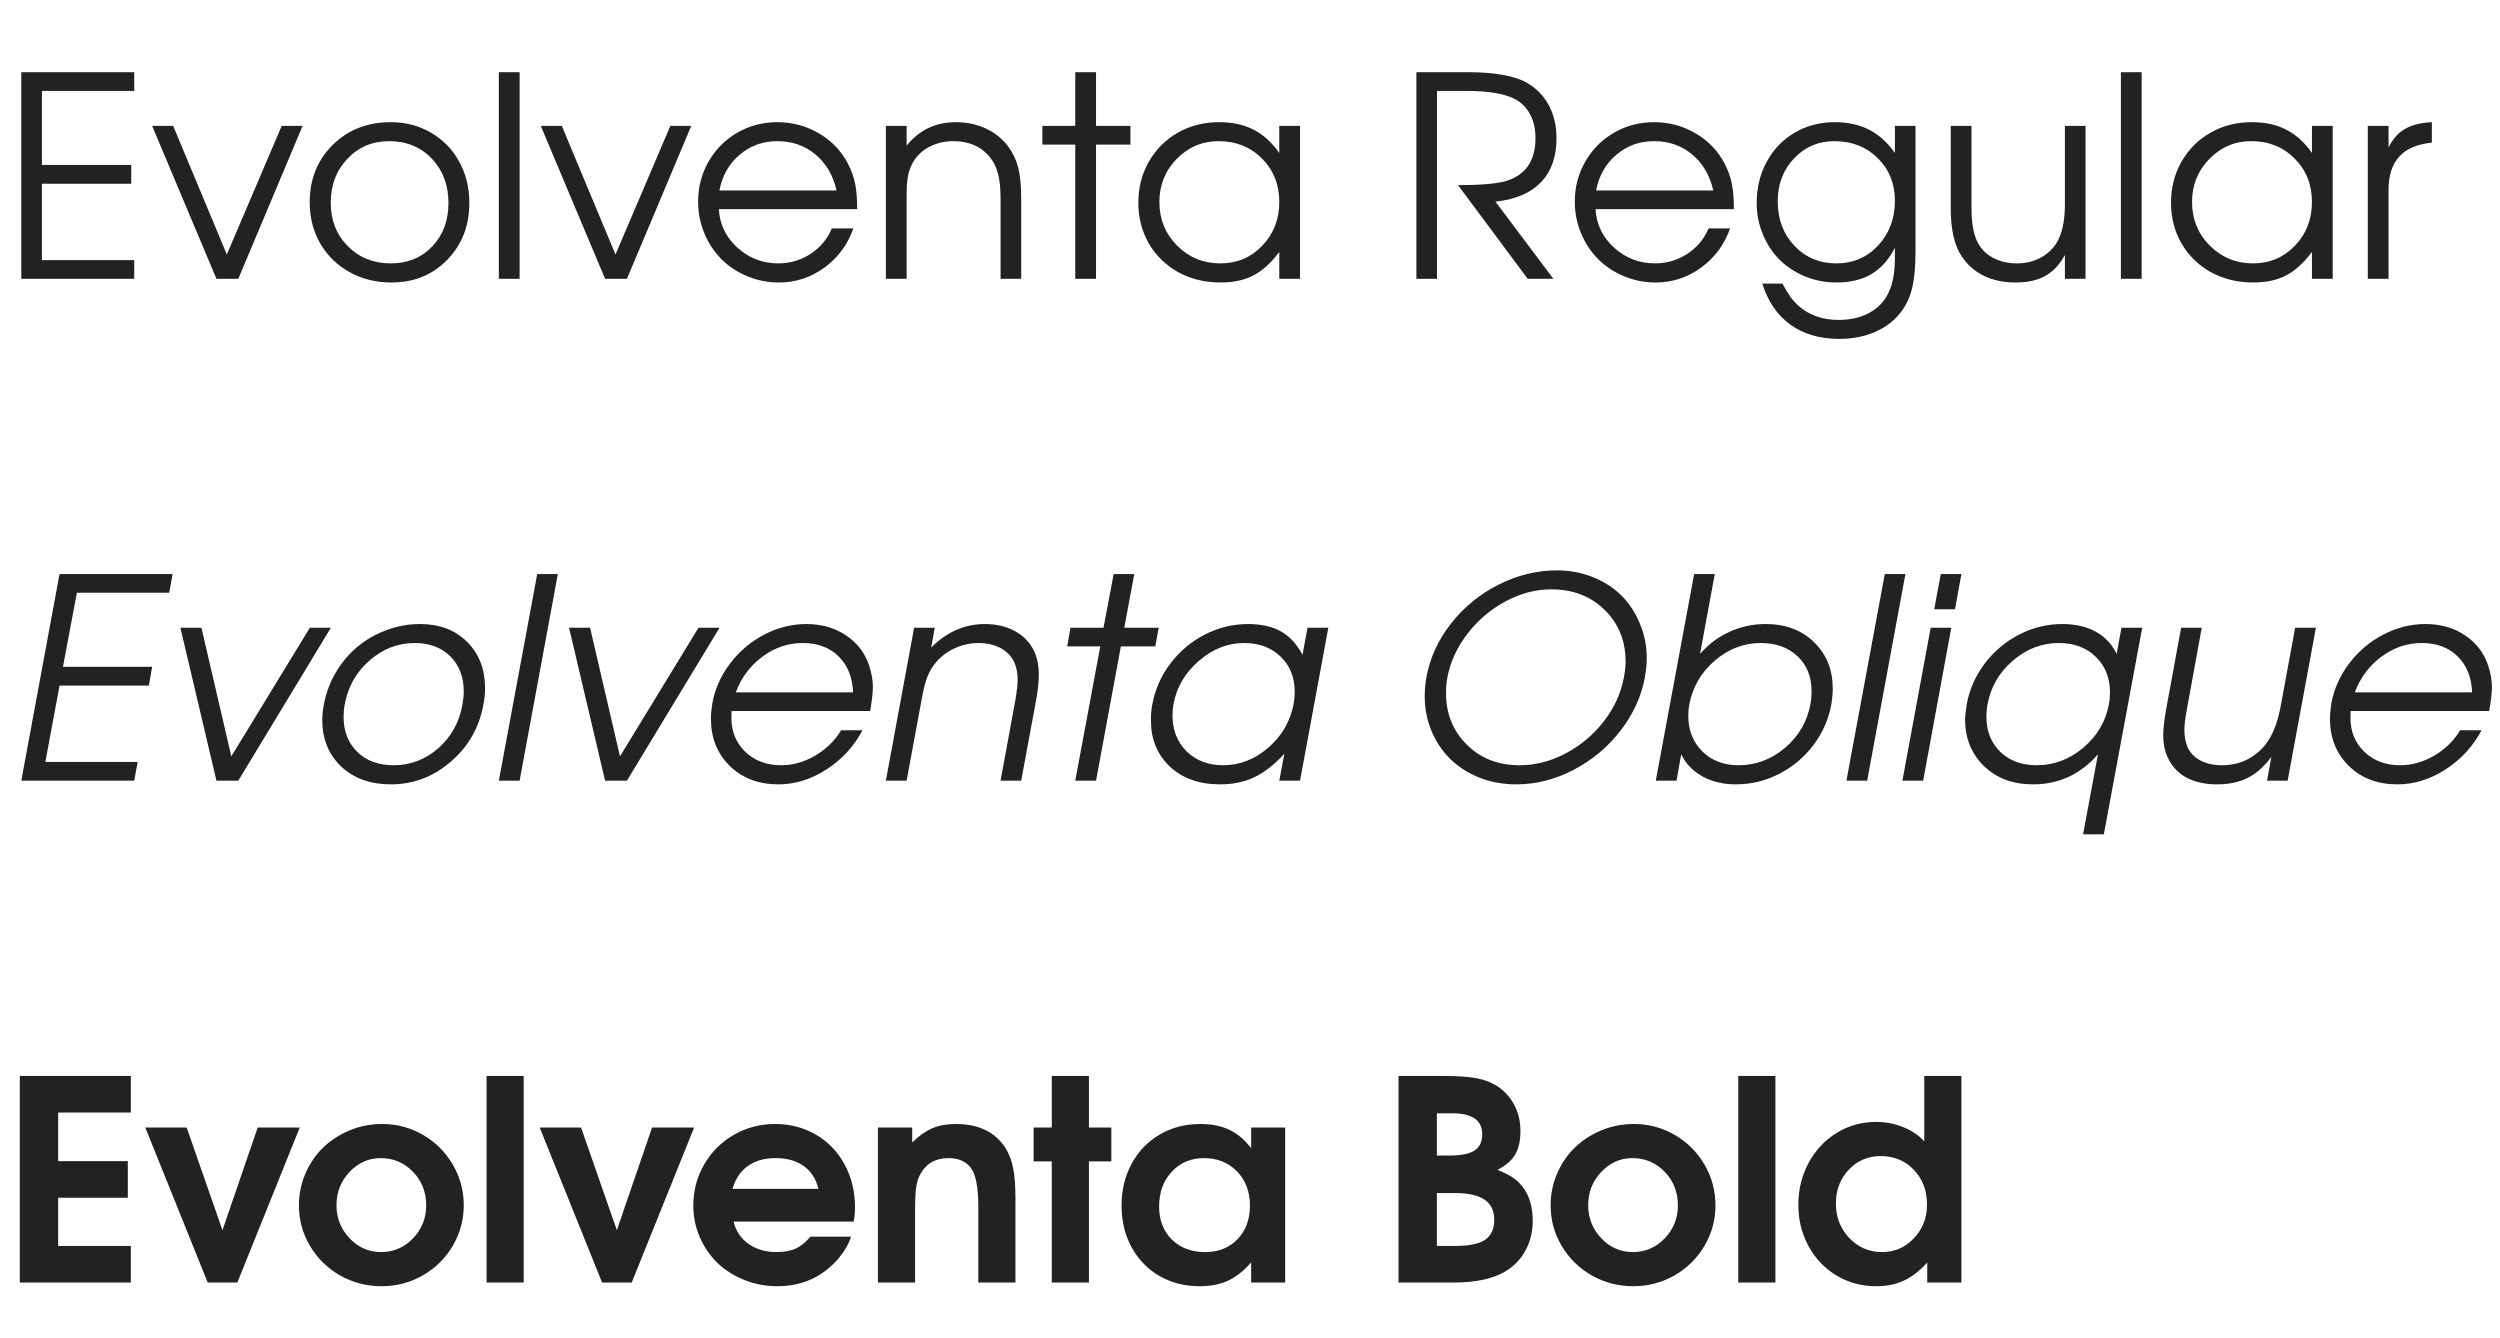
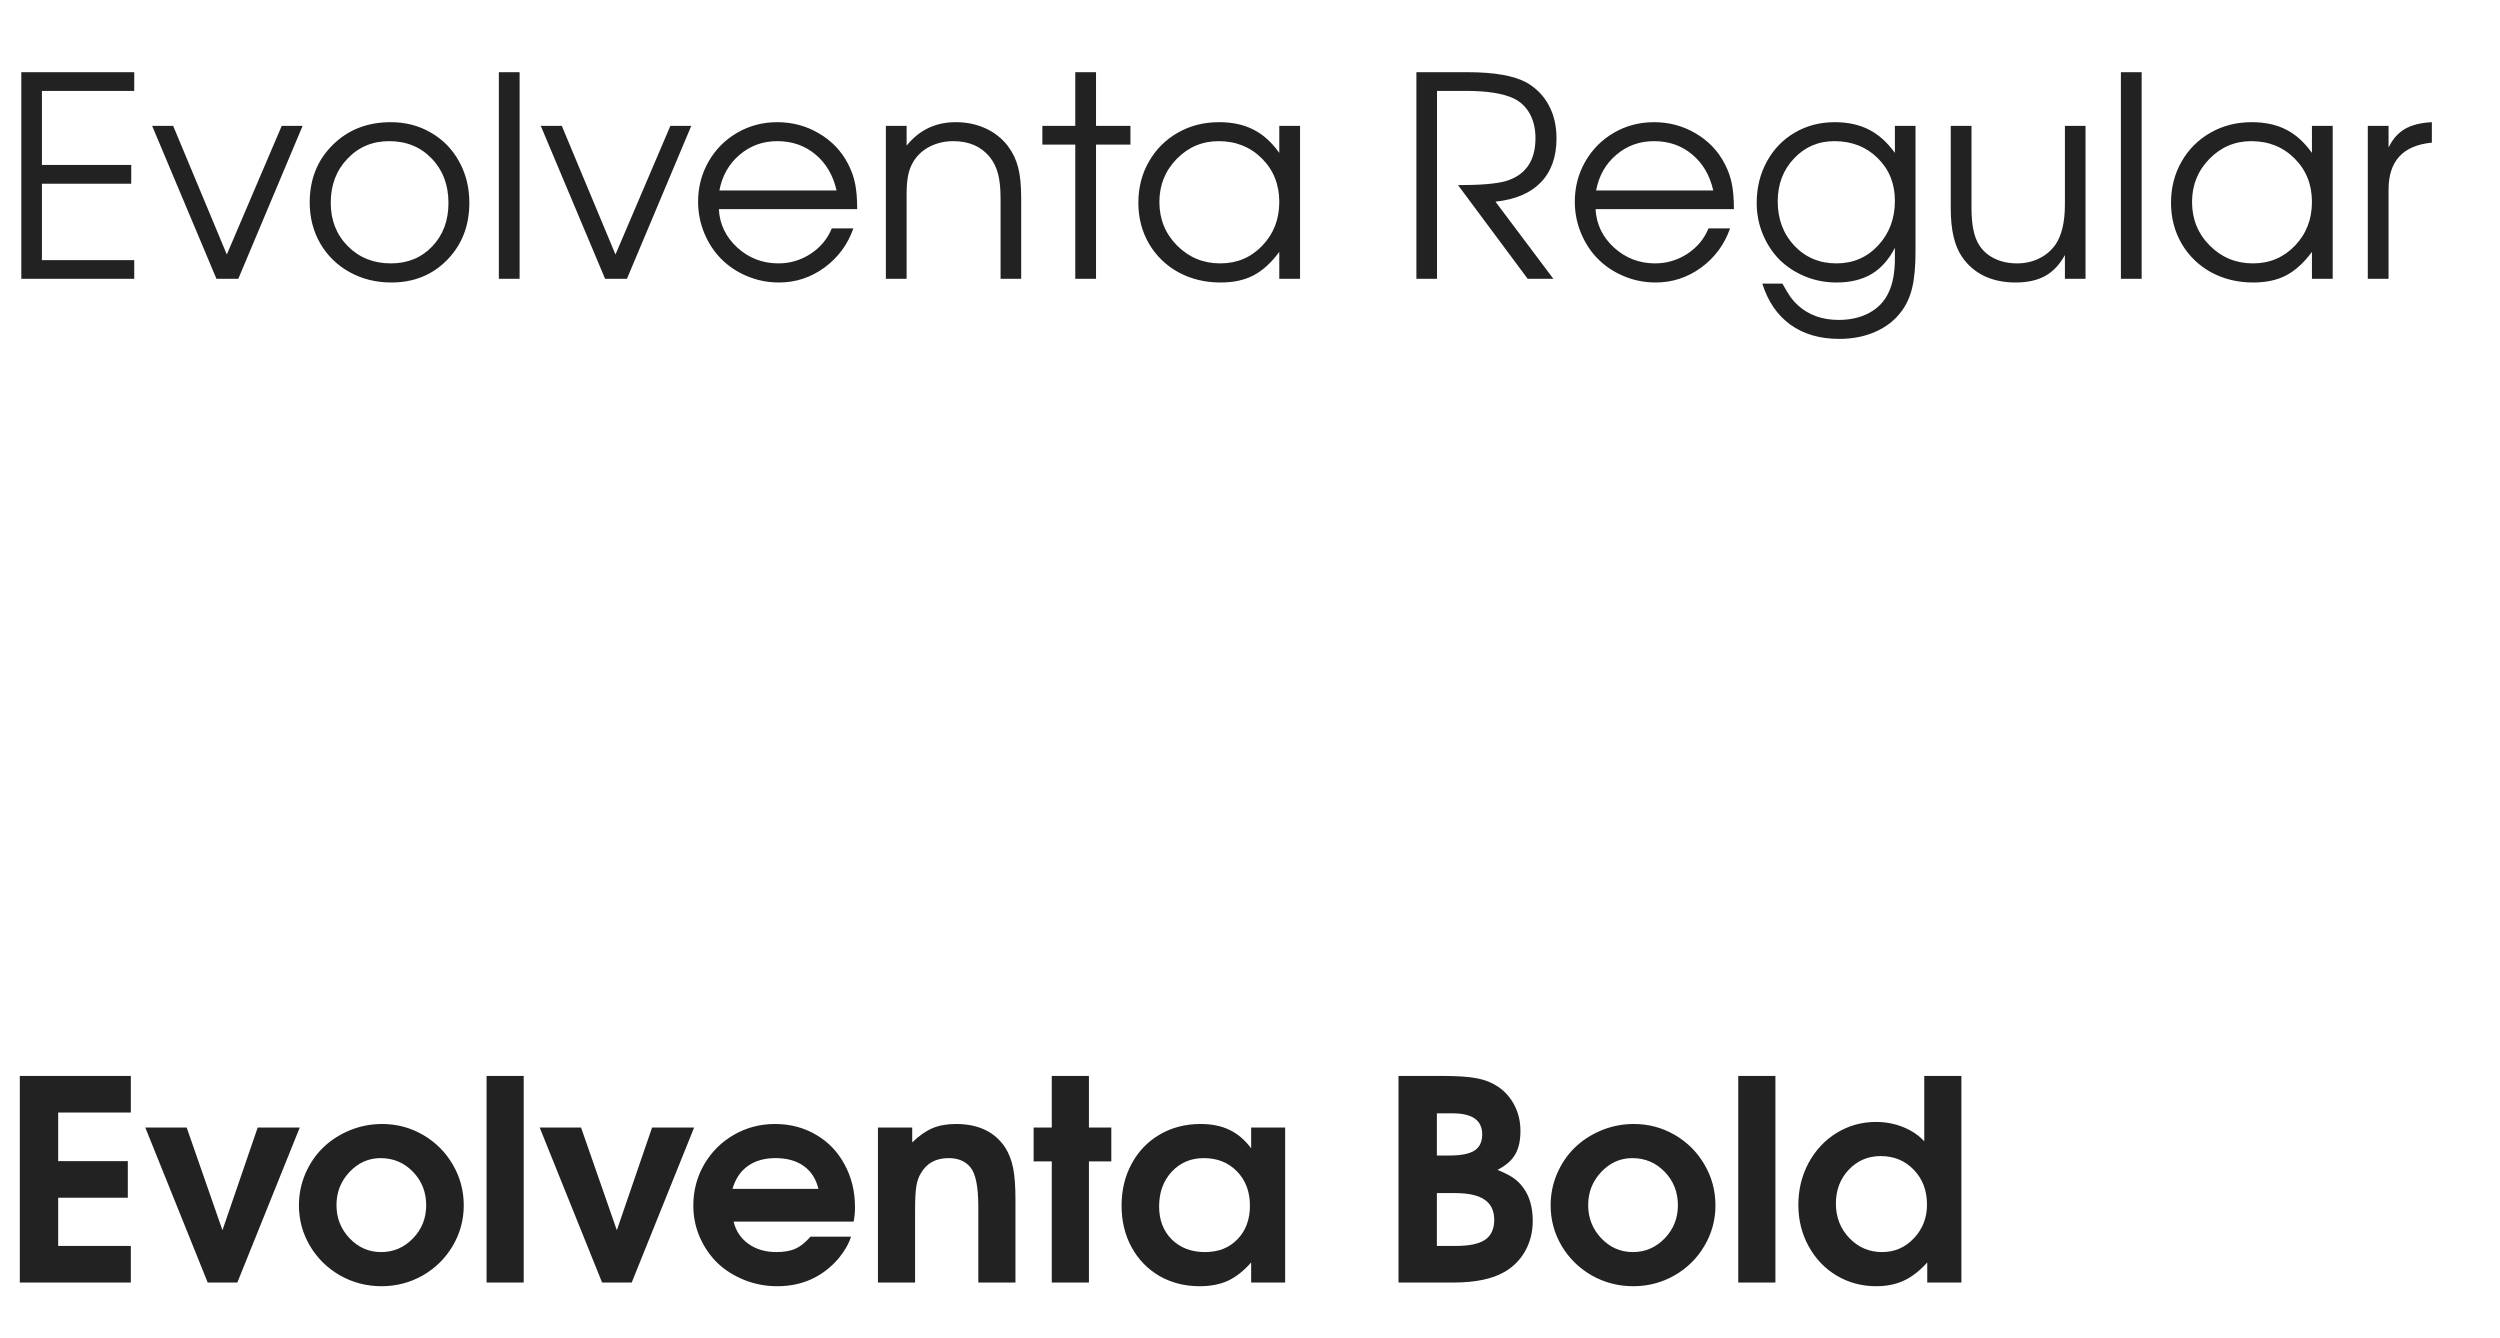
<svg xmlns="http://www.w3.org/2000/svg" width="269" height="144" viewBox="0 0 269 144" fill="none">
  <path d="M2.131 138C2.131 138 2.131 130.589 2.131 115.768C2.131 115.768 6.113 115.768 14.077 115.768C14.077 115.768 14.077 117.081 14.077 119.706C14.077 119.706 11.471 119.706 6.26 119.706C6.26 119.706 6.26 121.45 6.26 124.937C6.26 124.937 8.757 124.937 13.753 124.937C13.753 124.937 13.753 126.25 13.753 128.875C13.753 128.875 11.255 128.875 6.26 128.875C6.26 128.875 6.26 130.604 6.26 134.062C6.26 134.062 8.865 134.062 14.077 134.062C14.077 134.062 14.077 135.375 14.077 138C14.077 138 10.095 138 2.131 138ZM22.349 138C22.349 138 20.111 132.441 15.634 121.323C15.634 121.323 17.118 121.323 20.086 121.323C20.086 121.323 21.37 125.006 23.936 132.372C23.936 132.372 25.2 128.689 27.727 121.323C27.727 121.323 29.236 121.323 32.253 121.323C32.253 121.323 30.015 126.882 25.538 138C25.538 138 24.475 138 22.349 138ZM41.113 120.941C42.7 120.941 44.169 121.332 45.521 122.116C46.873 122.9 47.941 123.967 48.724 125.319C49.508 126.661 49.9 128.121 49.9 129.698C49.9 131.265 49.503 132.72 48.71 134.062C47.926 135.394 46.853 136.452 45.492 137.236C44.13 138.01 42.651 138.397 41.054 138.397C39.448 138.397 37.959 138.01 36.587 137.236C35.226 136.452 34.148 135.394 33.355 134.062C32.561 132.72 32.165 131.265 32.165 129.698C32.165 128.503 32.395 127.367 32.855 126.289C33.325 125.202 33.957 124.271 34.751 123.497C35.554 122.714 36.509 122.092 37.616 121.631C38.723 121.171 39.889 120.941 41.113 120.941ZM40.952 124.614C39.658 124.614 38.542 125.114 37.601 126.113C36.671 127.102 36.205 128.287 36.205 129.669C36.205 131.06 36.676 132.25 37.616 133.239C38.556 134.229 39.688 134.723 41.01 134.723C42.343 134.723 43.484 134.233 44.434 133.254C45.384 132.265 45.859 131.079 45.859 129.698C45.859 128.268 45.384 127.063 44.434 126.083C43.484 125.104 42.323 124.614 40.952 124.614ZM52.354 138C52.354 138 52.354 130.589 52.354 115.768C52.354 115.768 53.686 115.768 56.351 115.768C56.351 115.768 56.351 123.179 56.351 138C56.351 138 55.018 138 52.354 138ZM64.785 138C64.785 138 62.547 132.441 58.07 121.323C58.07 121.323 59.554 121.323 62.522 121.323C62.522 121.323 63.805 125.006 66.372 132.372C66.372 132.372 67.635 128.689 70.163 121.323C70.163 121.323 71.671 121.323 74.688 121.323C74.688 121.323 72.45 126.882 67.973 138C67.973 138 66.91 138 64.785 138ZM91.851 131.447C91.851 131.447 87.545 131.447 78.935 131.447C79.18 132.456 79.714 133.254 80.537 133.842C81.359 134.429 82.363 134.723 83.549 134.723C84.372 134.723 85.057 134.601 85.606 134.356C86.154 134.101 86.688 133.67 87.207 133.063H91.572C91.336 133.817 90.896 134.591 90.249 135.385C88.525 137.393 86.321 138.397 83.637 138.397C82.383 138.397 81.198 138.171 80.081 137.721C78.964 137.27 78.004 136.663 77.201 135.899C76.408 135.125 75.776 134.204 75.305 133.136C74.835 132.059 74.6 130.923 74.6 129.727C74.6 128.121 74.987 126.647 75.761 125.305C76.545 123.953 77.608 122.89 78.95 122.116C80.301 121.332 81.781 120.941 83.387 120.941C85.023 120.941 86.497 121.327 87.81 122.101C89.123 122.865 90.146 123.933 90.881 125.305C91.625 126.666 91.998 128.199 91.998 129.904C91.998 130.452 91.949 130.967 91.851 131.447ZM78.817 127.92H88.06C87.805 126.852 87.281 126.034 86.487 125.466C85.694 124.898 84.68 124.614 83.446 124.614C82.251 124.614 81.257 124.898 80.463 125.466C79.679 126.025 79.131 126.843 78.817 127.92ZM94.466 138C94.466 138 94.466 132.441 94.466 121.323C94.466 121.323 95.696 121.323 98.154 121.323C98.154 121.323 98.154 121.856 98.154 122.924C98.889 122.209 99.614 121.7 100.329 121.396C101.044 121.092 101.887 120.941 102.856 120.941C105.286 120.941 107.059 121.793 108.175 123.497C108.577 124.144 108.856 124.874 109.013 125.687C109.18 126.5 109.263 127.626 109.263 129.066V138H105.266C105.266 138 105.266 135.282 105.266 129.845C105.266 127.69 104.982 126.274 104.414 125.598C103.875 124.942 103.096 124.614 102.078 124.614C100.706 124.614 99.712 125.153 99.095 126.23C98.85 126.612 98.683 127.087 98.595 127.656C98.507 128.224 98.463 129.051 98.463 130.139V138C98.463 138 97.131 138 94.466 138ZM113.171 138C113.171 138 113.171 133.656 113.171 124.967C113.171 124.967 112.52 124.967 111.217 124.967C111.217 124.967 111.217 123.752 111.217 121.323C111.217 121.323 111.869 121.323 113.171 121.323C113.171 121.323 113.171 119.471 113.171 115.768C113.171 115.768 114.504 115.768 117.168 115.768C117.168 115.768 117.168 117.62 117.168 121.323C117.168 121.323 117.971 121.323 119.578 121.323C119.578 121.323 119.578 122.537 119.578 124.967C119.578 124.967 118.775 124.967 117.168 124.967C117.168 124.967 117.168 129.311 117.168 138C117.168 138 115.836 138 113.171 138ZM138.283 121.323C138.283 121.323 138.283 126.882 138.283 138C138.283 138 137.063 138 134.624 138C134.624 138 134.624 137.28 134.624 135.84C133.821 136.751 132.988 137.407 132.126 137.809C131.274 138.201 130.26 138.397 129.085 138.397C127.478 138.397 126.033 138.029 124.75 137.295C123.477 136.55 122.477 135.517 121.753 134.194C121.037 132.872 120.68 131.383 120.68 129.727C120.68 128.052 121.042 126.549 121.767 125.216C122.492 123.874 123.501 122.826 124.794 122.072C126.087 121.318 127.547 120.941 129.173 120.941C130.378 120.941 131.416 121.151 132.288 121.572C133.16 121.984 133.939 122.645 134.624 123.556V121.323H138.283ZM129.526 124.614C128.135 124.614 126.984 125.104 126.073 126.083C125.171 127.063 124.721 128.307 124.721 129.816C124.721 131.275 125.176 132.46 126.087 133.371C127.008 134.273 128.198 134.723 129.658 134.723C131.108 134.723 132.273 134.263 133.155 133.342C134.046 132.421 134.492 131.216 134.492 129.727C134.492 128.219 134.027 126.989 133.096 126.039C132.175 125.089 130.985 124.614 129.526 124.614ZM150.479 138C150.479 138 150.479 130.589 150.479 115.768C150.479 115.768 152.007 115.768 155.063 115.768C156.758 115.768 158.031 115.852 158.884 116.018C159.746 116.175 160.515 116.479 161.191 116.929C161.955 117.448 162.547 118.124 162.969 118.957C163.39 119.78 163.6 120.691 163.6 121.69C163.6 122.738 163.409 123.585 163.027 124.232C162.655 124.869 162.023 125.417 161.132 125.878C161.876 126.181 162.444 126.47 162.836 126.745C163.238 127.019 163.595 127.372 163.909 127.803C164.585 128.723 164.923 129.914 164.923 131.373C164.923 132.549 164.658 133.616 164.129 134.576C163.6 135.536 162.856 136.296 161.896 136.854C160.573 137.618 158.747 138 156.415 138H150.479ZM154.608 134.062H156.65C158.09 134.062 159.138 133.842 159.795 133.401C160.451 132.95 160.779 132.235 160.779 131.256C160.779 130.276 160.431 129.551 159.736 129.081C159.05 128.611 157.992 128.376 156.562 128.376H154.608V134.062ZM154.608 124.335H155.93C157.184 124.335 158.09 124.158 158.649 123.806C159.207 123.443 159.486 122.861 159.486 122.057C159.486 120.549 158.423 119.794 156.298 119.794H154.608V124.335ZM175.796 120.941C177.383 120.941 178.853 121.332 180.204 122.116C181.556 122.9 182.624 123.967 183.408 125.319C184.191 126.661 184.583 128.121 184.583 129.698C184.583 131.265 184.186 132.72 183.393 134.062C182.609 135.394 181.537 136.452 180.175 137.236C178.813 138.01 177.334 138.397 175.737 138.397C174.131 138.397 172.642 138.01 171.271 137.236C169.909 136.452 168.831 135.394 168.038 134.062C167.244 132.72 166.848 131.265 166.848 129.698C166.848 128.503 167.078 127.367 167.538 126.289C168.009 125.202 168.64 124.271 169.434 123.497C170.237 122.714 171.192 122.092 172.299 121.631C173.406 121.171 174.572 120.941 175.796 120.941ZM175.635 124.614C174.342 124.614 173.225 125.114 172.284 126.113C171.354 127.102 170.888 128.287 170.888 129.669C170.888 131.06 171.359 132.25 172.299 133.239C173.239 134.229 174.371 134.723 175.693 134.723C177.026 134.723 178.167 134.233 179.117 133.254C180.067 132.265 180.542 131.079 180.542 129.698C180.542 128.268 180.067 127.063 179.117 126.083C178.167 125.104 177.006 124.614 175.635 124.614ZM187.037 138C187.037 138 187.037 130.589 187.037 115.768C187.037 115.768 188.369 115.768 191.034 115.768C191.034 115.768 191.034 123.179 191.034 138C191.034 138 189.701 138 187.037 138ZM211.047 115.768C211.047 115.768 211.047 123.179 211.047 138C211.047 138 209.822 138 207.373 138C207.373 138 207.373 137.28 207.373 135.84C206.56 136.741 205.723 137.393 204.86 137.794C203.998 138.196 203.004 138.397 201.878 138.397C200.32 138.397 198.9 138.015 197.616 137.251C196.343 136.487 195.339 135.433 194.604 134.091C193.87 132.749 193.502 131.265 193.502 129.639C193.502 128.003 193.87 126.5 194.604 125.128C195.349 123.757 196.358 122.679 197.631 121.896C198.914 121.112 200.32 120.72 201.848 120.72C202.896 120.72 203.876 120.906 204.787 121.278C205.708 121.651 206.462 122.16 207.05 122.807V115.768H211.047ZM202.348 124.394C200.996 124.394 199.855 124.883 198.924 125.863C198.003 126.843 197.543 128.057 197.543 129.507C197.543 130.967 198.023 132.201 198.983 133.21C199.953 134.219 201.128 134.723 202.509 134.723C203.861 134.723 205.003 134.229 205.933 133.239C206.874 132.25 207.344 131.04 207.344 129.61C207.344 128.101 206.874 126.857 205.933 125.878C204.993 124.888 203.798 124.394 202.348 124.394Z" fill="#222222" />
-   <path d="M2.292 84L6.406 61.768H18.573L18.206 63.781H8.273L6.774 71.745H16.369L16.016 73.773H6.406L4.878 81.987H14.811L14.444 84H2.292ZM23.29 84L19.41 67.543H21.673L24.891 81.385L33.34 67.543H35.603L25.641 84H23.29ZM45.183 67.146C47.289 67.146 48.984 67.788 50.267 69.071C51.551 70.354 52.192 72.01 52.192 74.038C52.192 74.625 52.133 75.218 52.016 75.816C51.565 78.284 50.395 80.332 48.504 81.958C46.623 83.584 44.473 84.397 42.054 84.397C39.849 84.397 38.067 83.755 36.705 82.472C35.353 81.179 34.677 79.513 34.677 77.476C34.677 76.927 34.736 76.364 34.854 75.786C35.079 74.552 35.51 73.401 36.147 72.333C36.783 71.265 37.552 70.354 38.454 69.6C39.365 68.836 40.403 68.239 41.569 67.808C42.734 67.367 43.939 67.146 45.183 67.146ZM44.61 69.189C42.808 69.189 41.187 69.82 39.747 71.084C38.316 72.338 37.43 73.915 37.087 75.816C37.009 76.217 36.969 76.658 36.969 77.138C36.969 78.686 37.459 79.94 38.439 80.9C39.419 81.86 40.721 82.34 42.347 82.34C44.16 82.34 45.761 81.732 47.152 80.518C48.543 79.293 49.41 77.736 49.753 75.845C49.851 75.277 49.9 74.797 49.9 74.405C49.9 72.847 49.42 71.589 48.46 70.629C47.5 69.669 46.217 69.189 44.61 69.189ZM53.676 84L57.805 61.768H60.024L55.91 84H53.676ZM65.108 84L61.229 67.543H63.492L66.71 81.385L75.159 67.543H77.421L67.459 84H65.108ZM93.629 76.506H78.729C78.71 76.663 78.7 76.913 78.7 77.256C78.7 78.715 79.199 79.93 80.199 80.9C81.207 81.86 82.491 82.34 84.048 82.34C85.302 82.34 86.522 81.997 87.707 81.311C88.892 80.615 89.823 79.704 90.499 78.578H92.806C91.885 80.312 90.592 81.718 88.927 82.795C87.271 83.863 85.547 84.397 83.754 84.397C81.619 84.397 79.875 83.736 78.523 82.413C77.172 81.081 76.496 79.391 76.496 77.344C76.496 76.883 76.545 76.335 76.643 75.698C76.927 74.131 77.568 72.691 78.568 71.378C79.567 70.065 80.791 69.032 82.241 68.278C83.691 67.523 85.199 67.146 86.767 67.146C88.393 67.146 89.808 67.548 91.013 68.351C92.228 69.154 93.065 70.247 93.526 71.628C93.79 72.47 93.922 73.234 93.922 73.92C93.922 74.498 93.825 75.36 93.629 76.506ZM79.17 74.493H91.792C91.723 72.857 91.199 71.564 90.22 70.614C89.25 69.664 87.967 69.189 86.37 69.189C84.803 69.189 83.358 69.678 82.035 70.658C80.713 71.638 79.758 72.916 79.17 74.493ZM95.319 84L98.36 67.543H100.579L100.197 69.674C101.882 67.989 103.807 67.146 105.971 67.146C107.127 67.146 108.141 67.367 109.013 67.808C109.895 68.239 110.585 68.87 111.085 69.703C111.545 70.496 111.775 71.451 111.775 72.568C111.775 73.362 111.678 74.292 111.482 75.36L109.88 84H107.661L109.248 75.36C109.415 74.38 109.498 73.641 109.498 73.141C109.498 72.24 109.307 71.486 108.925 70.879C108.582 70.34 108.092 69.923 107.456 69.629C106.829 69.336 106.113 69.189 105.31 69.189C104.409 69.189 103.552 69.375 102.739 69.747C101.926 70.119 101.24 70.638 100.682 71.305C100.309 71.745 100.016 72.24 99.8 72.789C99.585 73.327 99.394 74.047 99.227 74.949L97.552 84H95.319ZM115.699 84L118.388 69.556H114.832L115.184 67.543H118.74L119.828 61.768H122.046L120.974 67.543H124.677L124.309 69.556H120.606L117.932 84H115.699ZM142.926 67.543L139.885 84H137.651L138.195 81.105C137.117 82.281 136.04 83.123 134.962 83.633C133.894 84.142 132.665 84.397 131.274 84.397C129.05 84.397 127.253 83.76 125.881 82.487C124.52 81.203 123.839 79.543 123.839 77.505C123.839 76.859 123.888 76.296 123.986 75.816C124.28 74.199 124.926 72.73 125.926 71.407C126.935 70.075 128.174 69.032 129.643 68.278C131.112 67.523 132.66 67.146 134.286 67.146C135.717 67.146 136.897 67.411 137.828 67.94C138.758 68.459 139.532 69.296 140.149 70.452L140.693 67.543H142.926ZM133.86 69.189C132.097 69.189 130.476 69.83 128.997 71.114C127.517 72.387 126.611 73.925 126.278 75.727C126.2 76.109 126.161 76.531 126.161 76.991C126.161 78.549 126.665 79.832 127.674 80.841C128.693 81.84 130.006 82.34 131.612 82.34C133.405 82.34 135.031 81.703 136.49 80.429C137.95 79.156 138.851 77.589 139.194 75.727C139.272 75.326 139.312 74.895 139.312 74.434C139.312 72.887 138.807 71.628 137.798 70.658C136.799 69.678 135.486 69.189 133.86 69.189ZM167.538 61.372C168.91 61.372 170.198 61.617 171.403 62.106C172.608 62.586 173.631 63.248 174.474 64.09C175.316 64.932 175.977 65.941 176.457 67.117C176.947 68.283 177.192 69.527 177.192 70.849C177.192 71.407 177.124 72.088 176.986 72.891C176.604 74.958 175.723 76.878 174.342 78.651C172.97 80.415 171.285 81.816 169.287 82.854C167.298 83.882 165.251 84.397 163.145 84.397C161.734 84.397 160.417 84.157 159.192 83.677C157.968 83.187 156.925 82.521 156.062 81.678C155.2 80.836 154.525 79.832 154.035 78.666C153.545 77.491 153.3 76.242 153.3 74.919C153.3 74.253 153.359 73.577 153.476 72.891C153.858 70.795 154.74 68.865 156.121 67.102C157.512 65.329 159.217 63.933 161.235 62.914C163.262 61.886 165.364 61.372 167.538 61.372ZM166.906 63.414C165.241 63.414 163.605 63.845 161.999 64.707C160.392 65.569 159.026 66.73 157.899 68.189C156.773 69.649 156.053 71.216 155.739 72.891C155.641 73.371 155.592 73.935 155.592 74.581C155.592 76.795 156.337 78.642 157.826 80.121C159.315 81.6 161.205 82.34 163.498 82.34C165.192 82.34 166.843 81.918 168.449 81.076C170.066 80.224 171.437 79.073 172.564 77.623C173.69 76.173 174.41 74.606 174.724 72.921C174.851 72.265 174.915 71.687 174.915 71.187C174.915 68.954 174.165 67.102 172.666 65.633C171.168 64.154 169.248 63.414 166.906 63.414ZM178.162 84L182.291 61.768H184.51L182.923 70.364C183.824 69.326 184.882 68.532 186.097 67.984C187.311 67.425 188.609 67.146 189.99 67.146C192.126 67.146 193.86 67.798 195.192 69.1C196.534 70.403 197.205 72.069 197.205 74.096C197.205 74.567 197.156 75.12 197.058 75.757C196.764 77.383 196.118 78.857 195.119 80.18C194.119 81.492 192.885 82.526 191.416 83.28C189.956 84.025 188.408 84.397 186.772 84.397C185.421 84.397 184.226 84.113 183.187 83.544C182.159 82.976 181.395 82.183 180.895 81.164L180.395 84H178.162ZM189.447 69.189C187.625 69.189 185.974 69.825 184.495 71.099C183.026 72.372 182.119 73.935 181.777 75.786C181.698 76.168 181.659 76.58 181.659 77.02C181.659 78.558 182.159 79.832 183.158 80.841C184.167 81.84 185.47 82.34 187.066 82.34C188.928 82.34 190.598 81.713 192.077 80.459C193.556 79.195 194.467 77.618 194.81 75.727C194.888 75.326 194.927 74.875 194.927 74.376C194.927 72.828 194.428 71.579 193.429 70.629C192.43 69.669 191.102 69.189 189.447 69.189ZM198.674 84L202.803 61.768H205.022L200.908 84H198.674ZM204.699 84L207.74 67.543H209.959L206.932 84H204.699ZM208.122 65.559L208.828 61.768H211.047L210.356 65.559H208.122ZM230.501 67.543L226.372 89.775H224.139L225.74 81.164C223.86 83.319 221.533 84.397 218.761 84.397C216.596 84.397 214.833 83.74 213.471 82.428C212.119 81.105 211.443 79.43 211.443 77.403C211.443 77.089 211.502 76.55 211.62 75.786C211.913 74.18 212.56 72.715 213.559 71.393C214.568 70.07 215.802 69.032 217.262 68.278C218.731 67.523 220.274 67.146 221.891 67.146C223.311 67.146 224.516 67.421 225.505 67.969C226.504 68.518 227.254 69.316 227.753 70.364L228.268 67.543H230.501ZM221.523 69.189C219.691 69.189 218.041 69.825 216.571 71.099C215.102 72.362 214.196 73.935 213.853 75.816C213.775 76.217 213.736 76.648 213.736 77.109C213.736 78.656 214.23 79.915 215.22 80.885C216.219 81.855 217.526 82.34 219.143 82.34C220.994 82.34 222.664 81.713 224.153 80.459C225.652 79.195 226.573 77.638 226.916 75.786C226.994 75.385 227.033 74.954 227.033 74.493C227.033 72.936 226.524 71.662 225.505 70.673C224.496 69.683 223.169 69.189 221.523 69.189ZM249.192 67.543L246.15 84H243.931L244.401 81.443C243.647 82.462 242.805 83.211 241.874 83.691C240.943 84.162 239.841 84.397 238.568 84.397C237.295 84.397 236.207 84.162 235.306 83.691C234.405 83.211 233.739 82.521 233.308 81.62C232.945 80.934 232.764 80.091 232.764 79.092C232.764 78.456 232.862 77.564 233.058 76.418L234.689 67.543H236.908L235.291 76.418C235.125 77.3 235.041 78.01 235.041 78.549C235.041 79.244 235.154 79.856 235.379 80.385C235.654 81.002 236.114 81.483 236.761 81.825C237.417 82.168 238.191 82.34 239.082 82.34C240.894 82.34 242.408 81.659 243.623 80.297C244.465 79.298 245.058 77.863 245.401 75.992L246.958 67.543H249.192ZM267.838 76.506H252.938C252.919 76.663 252.909 76.913 252.909 77.256C252.909 78.715 253.409 79.93 254.408 80.9C255.417 81.86 256.7 82.34 258.258 82.34C259.511 82.34 260.731 81.997 261.916 81.311C263.102 80.615 264.032 79.704 264.708 78.578H267.015C266.094 80.312 264.801 81.718 263.136 82.795C261.48 83.863 259.756 84.397 257.964 84.397C255.828 84.397 254.085 83.736 252.733 82.413C251.381 81.081 250.705 79.391 250.705 77.344C250.705 76.883 250.754 76.335 250.852 75.698C251.136 74.131 251.778 72.691 252.777 71.378C253.776 70.065 255.001 69.032 256.45 68.278C257.9 67.523 259.409 67.146 260.976 67.146C262.602 67.146 264.018 67.548 265.222 68.351C266.437 69.154 267.275 70.247 267.735 71.628C268 72.47 268.132 73.234 268.132 73.92C268.132 74.498 268.034 75.36 267.838 76.506ZM253.379 74.493H266.001C265.933 72.857 265.409 71.564 264.429 70.614C263.459 69.664 262.176 69.189 260.579 69.189C259.012 69.189 257.567 69.678 256.245 70.658C254.922 71.638 253.967 72.916 253.379 74.493Z" fill="#222222" />
  <path d="M2.292 30C2.292 30 2.292 22.589 2.292 7.768C2.292 7.768 6.343 7.768 14.444 7.768C14.444 7.768 14.444 8.439 14.444 9.781C14.444 9.781 11.133 9.781 4.511 9.781C4.511 9.781 4.511 12.436 4.511 17.745C4.511 17.745 7.714 17.745 14.121 17.745C14.121 17.745 14.121 18.421 14.121 19.773C14.121 19.773 10.918 19.773 4.511 19.773C4.511 19.773 4.511 22.511 4.511 27.987C4.511 27.987 7.822 27.987 14.444 27.987C14.444 27.987 14.444 28.658 14.444 30C14.444 30 10.393 30 2.292 30ZM23.29 30C23.29 30 20.983 24.514 16.369 13.543C16.369 13.543 17.123 13.543 18.632 13.543C18.632 13.543 20.557 18.157 24.406 27.384C24.406 27.384 26.375 22.771 30.313 13.543C30.313 13.543 31.063 13.543 32.561 13.543C32.561 13.543 30.255 19.029 25.641 30C25.641 30 24.857 30 23.29 30ZM42.054 13.146C43.65 13.146 45.09 13.523 46.373 14.278C47.667 15.022 48.675 16.056 49.4 17.378C50.135 18.701 50.502 20.18 50.502 21.816C50.502 24.284 49.709 26.331 48.122 27.958C46.535 29.584 44.532 30.397 42.112 30.397C40.457 30.397 38.958 30.024 37.616 29.28C36.274 28.535 35.221 27.507 34.457 26.194C33.703 24.882 33.325 23.412 33.325 21.786C33.325 19.288 34.148 17.226 35.794 15.6C37.44 13.964 39.526 13.146 42.054 13.146ZM41.877 15.189C40.075 15.189 38.576 15.82 37.381 17.084C36.186 18.338 35.588 19.915 35.588 21.816C35.588 23.696 36.2 25.254 37.425 26.488C38.65 27.723 40.192 28.34 42.054 28.34C43.866 28.34 45.35 27.732 46.506 26.518C47.672 25.293 48.254 23.736 48.254 21.845C48.254 19.905 47.657 18.314 46.462 17.07C45.267 15.816 43.738 15.189 41.877 15.189ZM53.676 30C53.676 30 53.676 22.589 53.676 7.768C53.676 7.768 54.421 7.768 55.91 7.768C55.91 7.768 55.91 15.179 55.91 30C55.91 30 55.165 30 53.676 30ZM65.108 30C65.108 30 62.801 24.514 58.187 13.543C58.187 13.543 58.942 13.543 60.45 13.543C60.45 13.543 62.375 18.157 66.225 27.384C66.225 27.384 68.194 22.771 72.132 13.543C72.132 13.543 72.881 13.543 74.38 13.543C74.38 13.543 72.073 19.029 67.459 30C67.459 30 66.675 30 65.108 30ZM92.233 22.506C92.233 22.506 87.271 22.506 77.348 22.506C77.436 24.132 78.102 25.514 79.346 26.65C80.59 27.776 82.06 28.34 83.754 28.34C85.008 28.34 86.164 27.997 87.222 27.311C88.28 26.616 89.039 25.704 89.5 24.578H91.821C91.214 26.312 90.176 27.718 88.706 28.795C87.237 29.863 85.606 30.397 83.813 30.397C82.618 30.397 81.482 30.171 80.404 29.721C79.327 29.27 78.401 28.658 77.627 27.884C76.853 27.11 76.241 26.184 75.79 25.107C75.34 24.029 75.115 22.893 75.115 21.698C75.115 20.131 75.492 18.691 76.246 17.378C77 16.065 78.029 15.032 79.332 14.278C80.635 13.523 82.07 13.146 83.637 13.146C85.263 13.146 86.757 13.548 88.118 14.351C89.49 15.154 90.533 16.247 91.248 17.628C91.611 18.323 91.865 19.038 92.012 19.773C92.159 20.498 92.233 21.409 92.233 22.506ZM77.407 20.493H90.014C89.642 18.857 88.883 17.564 87.737 16.614C86.6 15.664 85.234 15.189 83.637 15.189C82.079 15.189 80.728 15.678 79.581 16.658C78.435 17.628 77.71 18.906 77.407 20.493ZM95.319 30C95.319 30 95.319 24.514 95.319 13.543C95.319 13.543 96.063 13.543 97.552 13.543C97.552 13.543 97.552 14.253 97.552 15.674C98.904 13.989 100.667 13.146 102.842 13.146C104.007 13.146 105.07 13.367 106.03 13.807C106.99 14.239 107.793 14.87 108.44 15.703C108.969 16.408 109.341 17.182 109.557 18.025C109.772 18.867 109.88 19.979 109.88 21.36V30H107.661C107.661 30 107.661 27.12 107.661 21.36C107.661 20.253 107.568 19.362 107.382 18.686C107.206 18 106.907 17.398 106.486 16.878C105.555 15.752 104.252 15.189 102.577 15.189C101.676 15.189 100.848 15.375 100.094 15.747C99.349 16.119 98.762 16.639 98.331 17.305C98.047 17.755 97.846 18.255 97.728 18.803C97.611 19.342 97.552 20.057 97.552 20.949V30H95.319ZM115.699 30C115.699 30 115.699 25.185 115.699 15.556C115.699 15.556 114.518 15.556 112.158 15.556C112.158 15.556 112.158 14.885 112.158 13.543C112.158 13.543 113.338 13.543 115.699 13.543C115.699 13.543 115.699 11.618 115.699 7.768C115.699 7.768 116.443 7.768 117.932 7.768C117.932 7.768 117.932 9.693 117.932 13.543C117.932 13.543 119.166 13.543 121.635 13.543C121.635 13.543 121.635 14.214 121.635 15.556C121.635 15.556 120.401 15.556 117.932 15.556C117.932 15.556 117.932 20.371 117.932 30C117.932 30 117.188 30 115.699 30ZM139.885 13.543C139.885 13.543 139.885 19.029 139.885 30C139.885 30 139.14 30 137.651 30C137.651 30 137.651 29.035 137.651 27.105C136.779 28.281 135.854 29.123 134.874 29.633C133.904 30.142 132.724 30.397 131.333 30.397C129.658 30.397 128.144 30.029 126.793 29.295C125.45 28.55 124.397 27.526 123.633 26.224C122.869 24.911 122.487 23.442 122.487 21.816C122.487 20.189 122.864 18.715 123.619 17.393C124.373 16.07 125.411 15.032 126.734 14.278C128.056 13.523 129.53 13.146 131.157 13.146C132.597 13.146 133.831 13.411 134.859 13.94C135.898 14.459 136.828 15.296 137.651 16.452V13.543H139.885ZM131.127 15.189C129.364 15.189 127.86 15.825 126.616 17.099C125.372 18.372 124.75 19.915 124.75 21.727C124.75 23.579 125.387 25.146 126.66 26.429C127.934 27.703 129.481 28.34 131.303 28.34C133.096 28.34 134.6 27.708 135.814 26.444C137.039 25.171 137.651 23.598 137.651 21.727C137.651 19.856 137.029 18.299 135.785 17.055C134.541 15.811 132.988 15.189 131.127 15.189ZM160.911 21.698C160.911 21.698 162.988 24.465 167.142 30C167.142 30 166.221 30 164.379 30C164.379 30 161.881 26.64 156.885 19.92C159.276 19.92 160.98 19.778 161.999 19.494C164.144 18.857 165.217 17.314 165.217 14.865C165.217 13.847 165.011 12.97 164.6 12.235C164.198 11.501 163.62 10.952 162.866 10.589C161.729 10.051 160.025 9.781 157.752 9.781H154.622C154.622 9.781 154.622 16.521 154.622 30C154.622 30 153.883 30 152.404 30C152.404 30 152.404 22.589 152.404 7.768C152.404 7.768 154.236 7.768 157.899 7.768C160.799 7.768 162.929 8.145 164.291 8.9C165.329 9.507 166.118 10.32 166.657 11.339C167.205 12.358 167.48 13.543 167.48 14.895C167.48 16.883 166.916 18.46 165.79 19.626C164.673 20.782 163.047 21.473 160.911 21.698ZM186.567 22.506C186.567 22.506 181.605 22.506 171.682 22.506C171.77 24.132 172.436 25.514 173.68 26.65C174.924 27.776 176.394 28.34 178.088 28.34C179.342 28.34 180.498 27.997 181.556 27.311C182.614 26.616 183.373 25.704 183.834 24.578H186.155C185.548 26.312 184.51 27.718 183.04 28.795C181.571 29.863 179.94 30.397 178.147 30.397C176.952 30.397 175.816 30.171 174.738 29.721C173.661 29.27 172.735 28.658 171.961 27.884C171.187 27.11 170.575 26.184 170.124 25.107C169.674 24.029 169.449 22.893 169.449 21.698C169.449 20.131 169.826 18.691 170.58 17.378C171.334 16.065 172.363 15.032 173.666 14.278C174.968 13.523 176.404 13.146 177.971 13.146C179.597 13.146 181.091 13.548 182.452 14.351C183.824 15.154 184.867 16.247 185.582 17.628C185.945 18.323 186.199 19.038 186.346 19.773C186.493 20.498 186.567 21.409 186.567 22.506ZM171.741 20.493H184.348C183.976 18.857 183.217 17.564 182.07 16.614C180.934 15.664 179.568 15.189 177.971 15.189C176.413 15.189 175.062 15.678 173.915 16.658C172.769 17.628 172.044 18.906 171.741 20.493ZM206.109 13.543C206.109 13.543 206.109 18.044 206.109 27.047C206.109 28.663 205.992 29.961 205.757 30.94C205.531 31.92 205.14 32.782 204.581 33.526C203.876 34.467 202.945 35.192 201.789 35.701C200.634 36.211 199.336 36.465 197.896 36.465C195.819 36.465 194.07 35.956 192.65 34.937C191.239 33.918 190.23 32.444 189.623 30.514H191.783C192.145 31.161 192.439 31.646 192.665 31.969C192.9 32.292 193.169 32.591 193.473 32.865C194.629 33.904 196.083 34.423 197.837 34.423C199.12 34.423 200.232 34.163 201.172 33.644C202.113 33.125 202.798 32.39 203.229 31.44C203.67 30.509 203.891 29.285 203.891 27.767V26.665C203.244 27.928 202.407 28.869 201.378 29.486C200.349 30.093 199.091 30.397 197.602 30.397C196.407 30.397 195.275 30.176 194.207 29.735C193.15 29.295 192.239 28.697 191.474 27.943C190.72 27.179 190.123 26.268 189.682 25.21C189.241 24.152 189.021 23.03 189.021 21.845C189.021 20.199 189.383 18.715 190.108 17.393C190.833 16.061 191.832 15.022 193.105 14.278C194.389 13.523 195.824 13.146 197.411 13.146C198.812 13.146 200.036 13.411 201.084 13.94C202.132 14.469 203.068 15.306 203.891 16.452V13.543H206.109ZM197.381 15.189C195.647 15.189 194.198 15.811 193.032 17.055C191.866 18.289 191.283 19.827 191.283 21.669C191.283 23.579 191.881 25.171 193.076 26.444C194.281 27.708 195.79 28.34 197.602 28.34C199.394 28.34 200.888 27.698 202.083 26.415C203.288 25.122 203.891 23.52 203.891 21.61C203.891 19.758 203.274 18.225 202.039 17.011C200.805 15.796 199.252 15.189 197.381 15.189ZM224.403 13.543C224.403 13.543 224.403 19.029 224.403 30C224.403 30 223.664 30 222.184 30C222.184 30 222.184 29.148 222.184 27.443C221.626 28.462 220.921 29.211 220.069 29.691C219.216 30.162 218.153 30.397 216.88 30.397C215.607 30.397 214.475 30.162 213.486 29.691C212.506 29.211 211.713 28.521 211.105 27.62C210.302 26.464 209.9 24.73 209.9 22.418V13.543C209.9 13.543 210.645 13.543 212.134 13.543C212.134 13.543 212.134 16.501 212.134 22.418C212.134 24.221 212.413 25.543 212.971 26.385C213.363 27.003 213.912 27.483 214.617 27.825C215.332 28.168 216.135 28.34 217.027 28.34C217.899 28.34 218.692 28.163 219.407 27.811C220.132 27.458 220.725 26.953 221.185 26.297C221.851 25.308 222.184 23.873 222.184 21.992V13.543H224.403ZM228.209 30C228.209 30 228.209 22.589 228.209 7.768C228.209 7.768 228.953 7.768 230.442 7.768C230.442 7.768 230.442 15.179 230.442 30C230.442 30 229.698 30 228.209 30ZM250.999 13.543C250.999 13.543 250.999 19.029 250.999 30C250.999 30 250.254 30 248.765 30C248.765 30 248.765 29.035 248.765 27.105C247.894 28.281 246.968 29.123 245.988 29.633C245.019 30.142 243.838 30.397 242.447 30.397C240.772 30.397 239.259 30.029 237.907 29.295C236.565 28.55 235.512 27.526 234.748 26.224C233.984 24.911 233.601 23.442 233.601 21.816C233.601 20.189 233.979 18.715 234.733 17.393C235.487 16.07 236.526 15.032 237.848 14.278C239.17 13.523 240.645 13.146 242.271 13.146C243.711 13.146 244.945 13.411 245.974 13.94C247.012 14.459 247.943 15.296 248.765 16.452V13.543H250.999ZM242.241 15.189C240.478 15.189 238.974 15.825 237.73 17.099C236.486 18.372 235.864 19.915 235.864 21.727C235.864 23.579 236.501 25.146 237.775 26.429C239.048 27.703 240.596 28.34 242.418 28.34C244.21 28.34 245.714 27.708 246.929 26.444C248.153 25.171 248.765 23.598 248.765 21.727C248.765 19.856 248.143 18.299 246.899 17.055C245.655 15.811 244.103 15.189 242.241 15.189ZM254.775 30C254.775 30 254.775 24.514 254.775 13.543C254.775 13.543 255.52 13.543 257.009 13.543C257.009 13.543 257.009 14.322 257.009 15.879C257.44 14.978 258.023 14.312 258.757 13.881C259.502 13.45 260.471 13.205 261.667 13.146V15.35C258.561 15.644 257.009 17.329 257.009 20.405C257.009 20.405 257.009 23.603 257.009 30C257.009 30 256.264 30 254.775 30Z" fill="#222222" />
</svg>